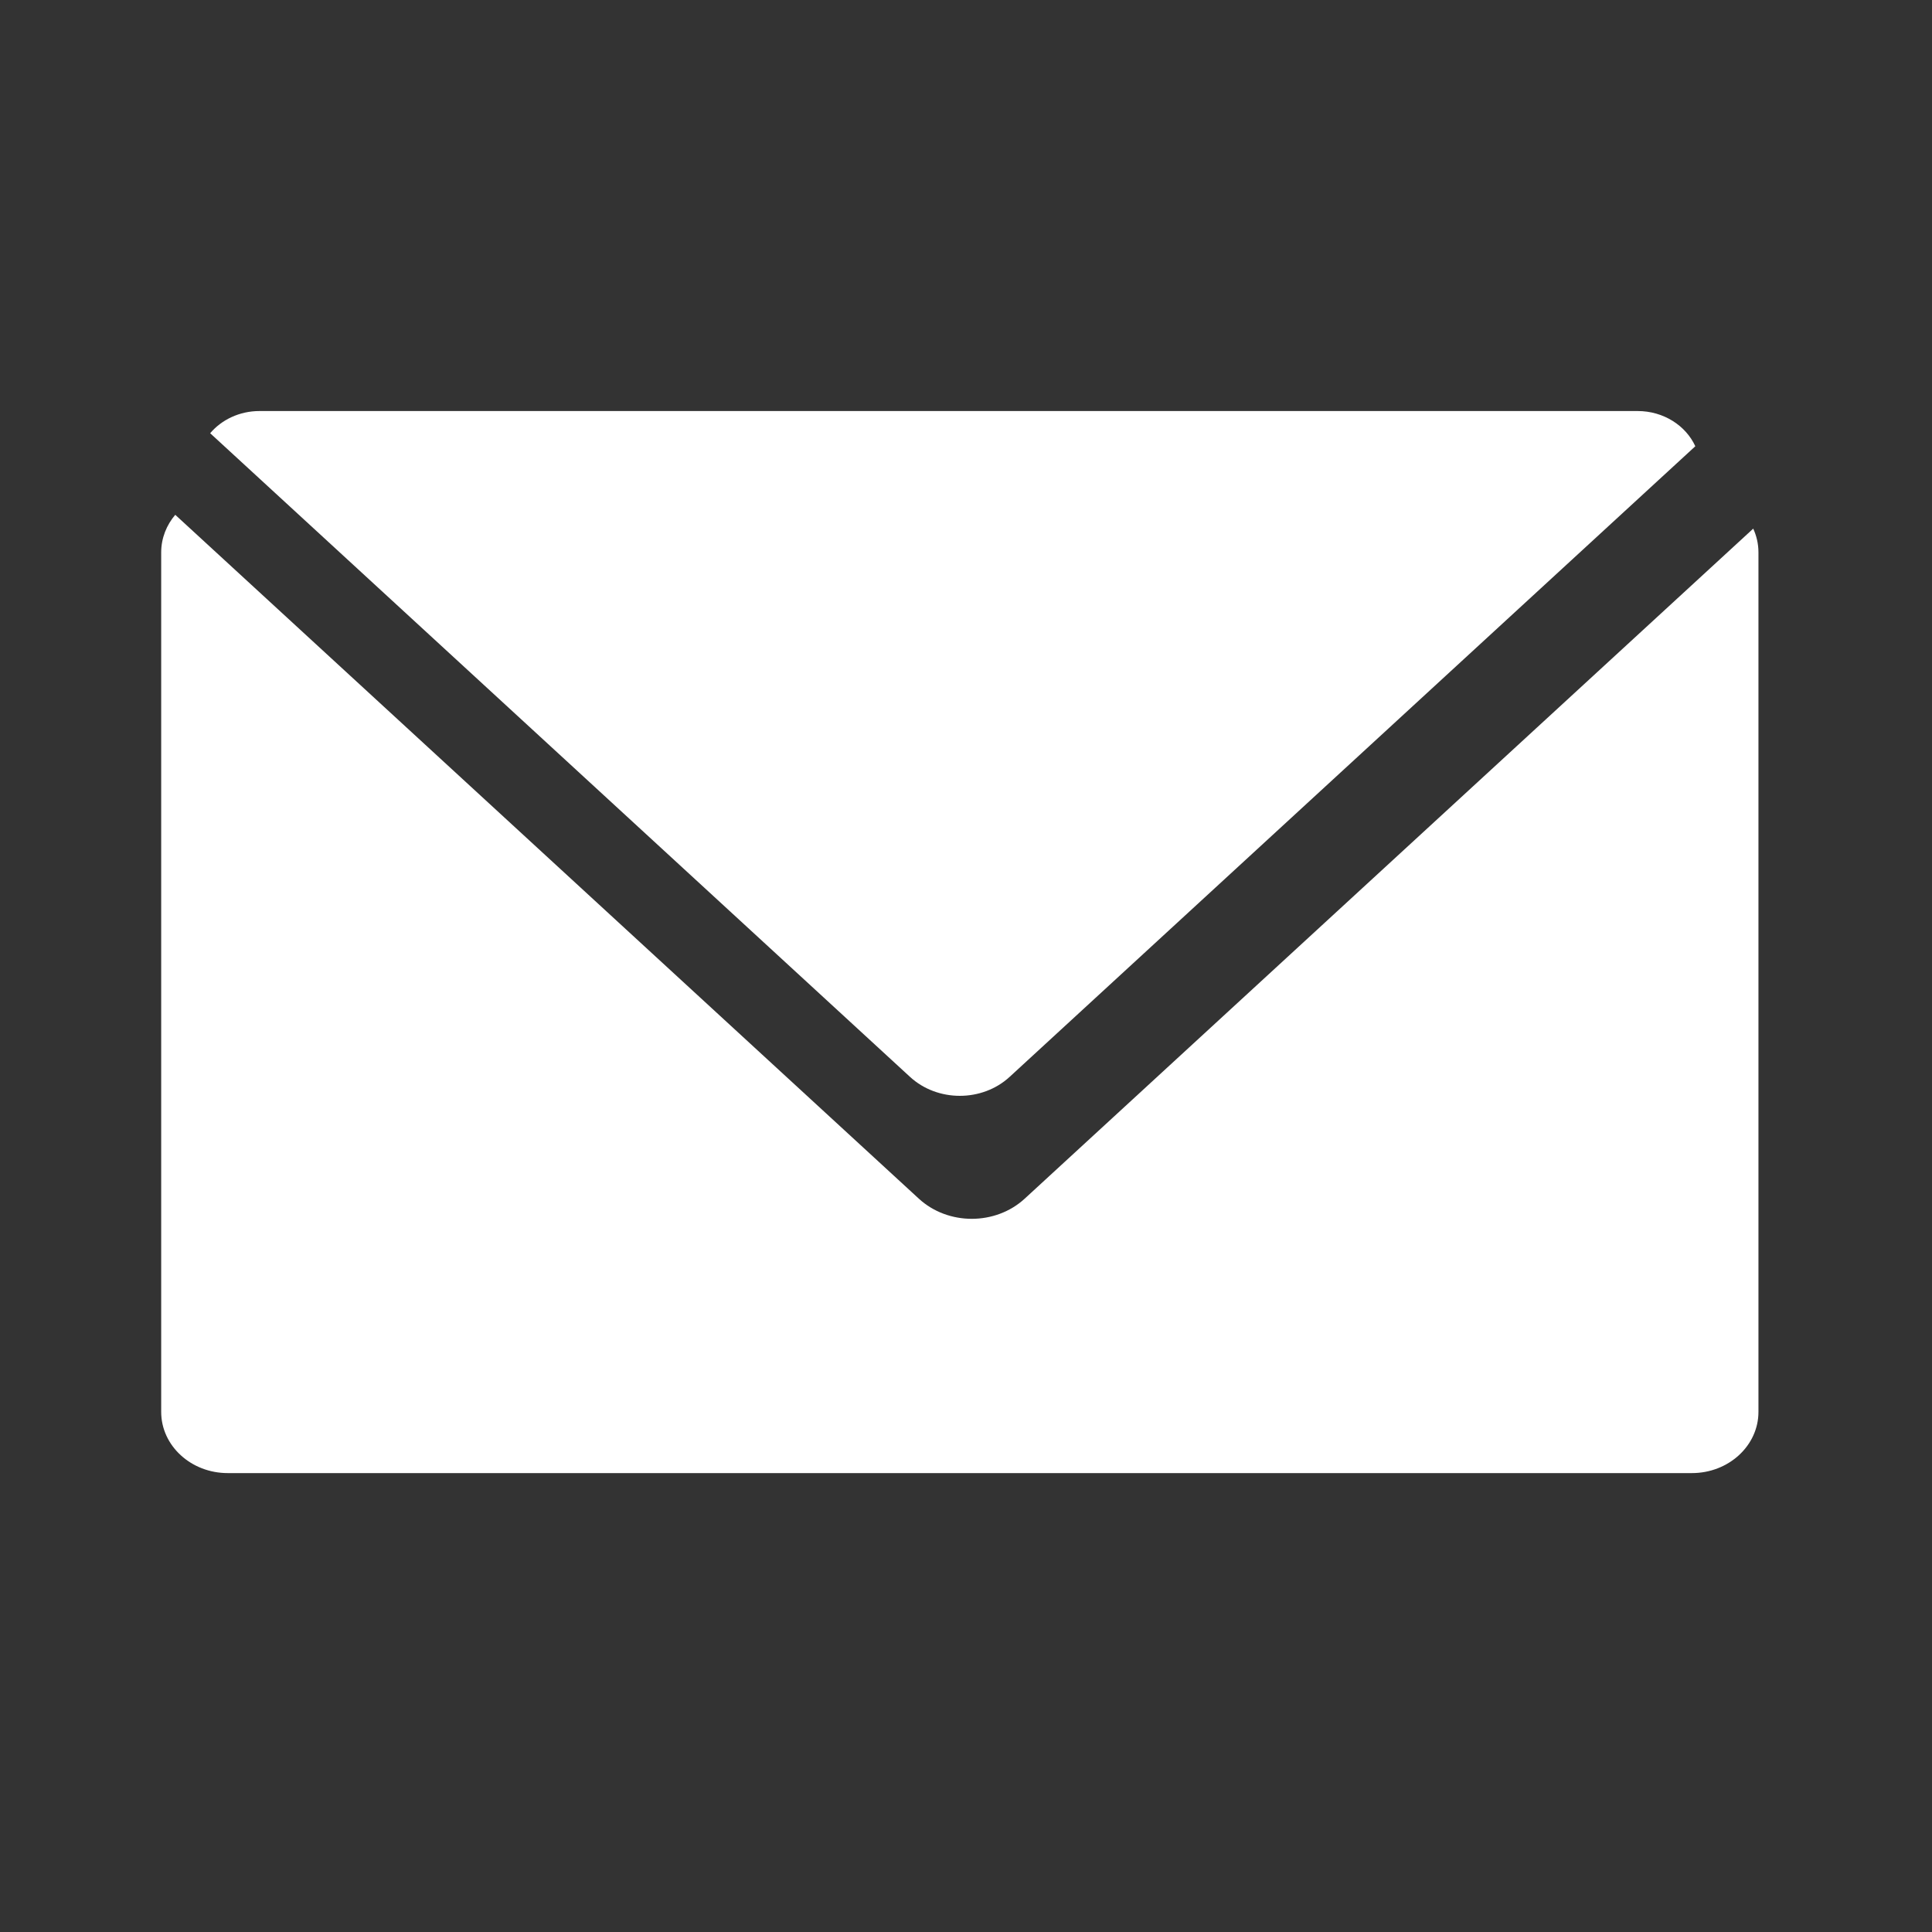
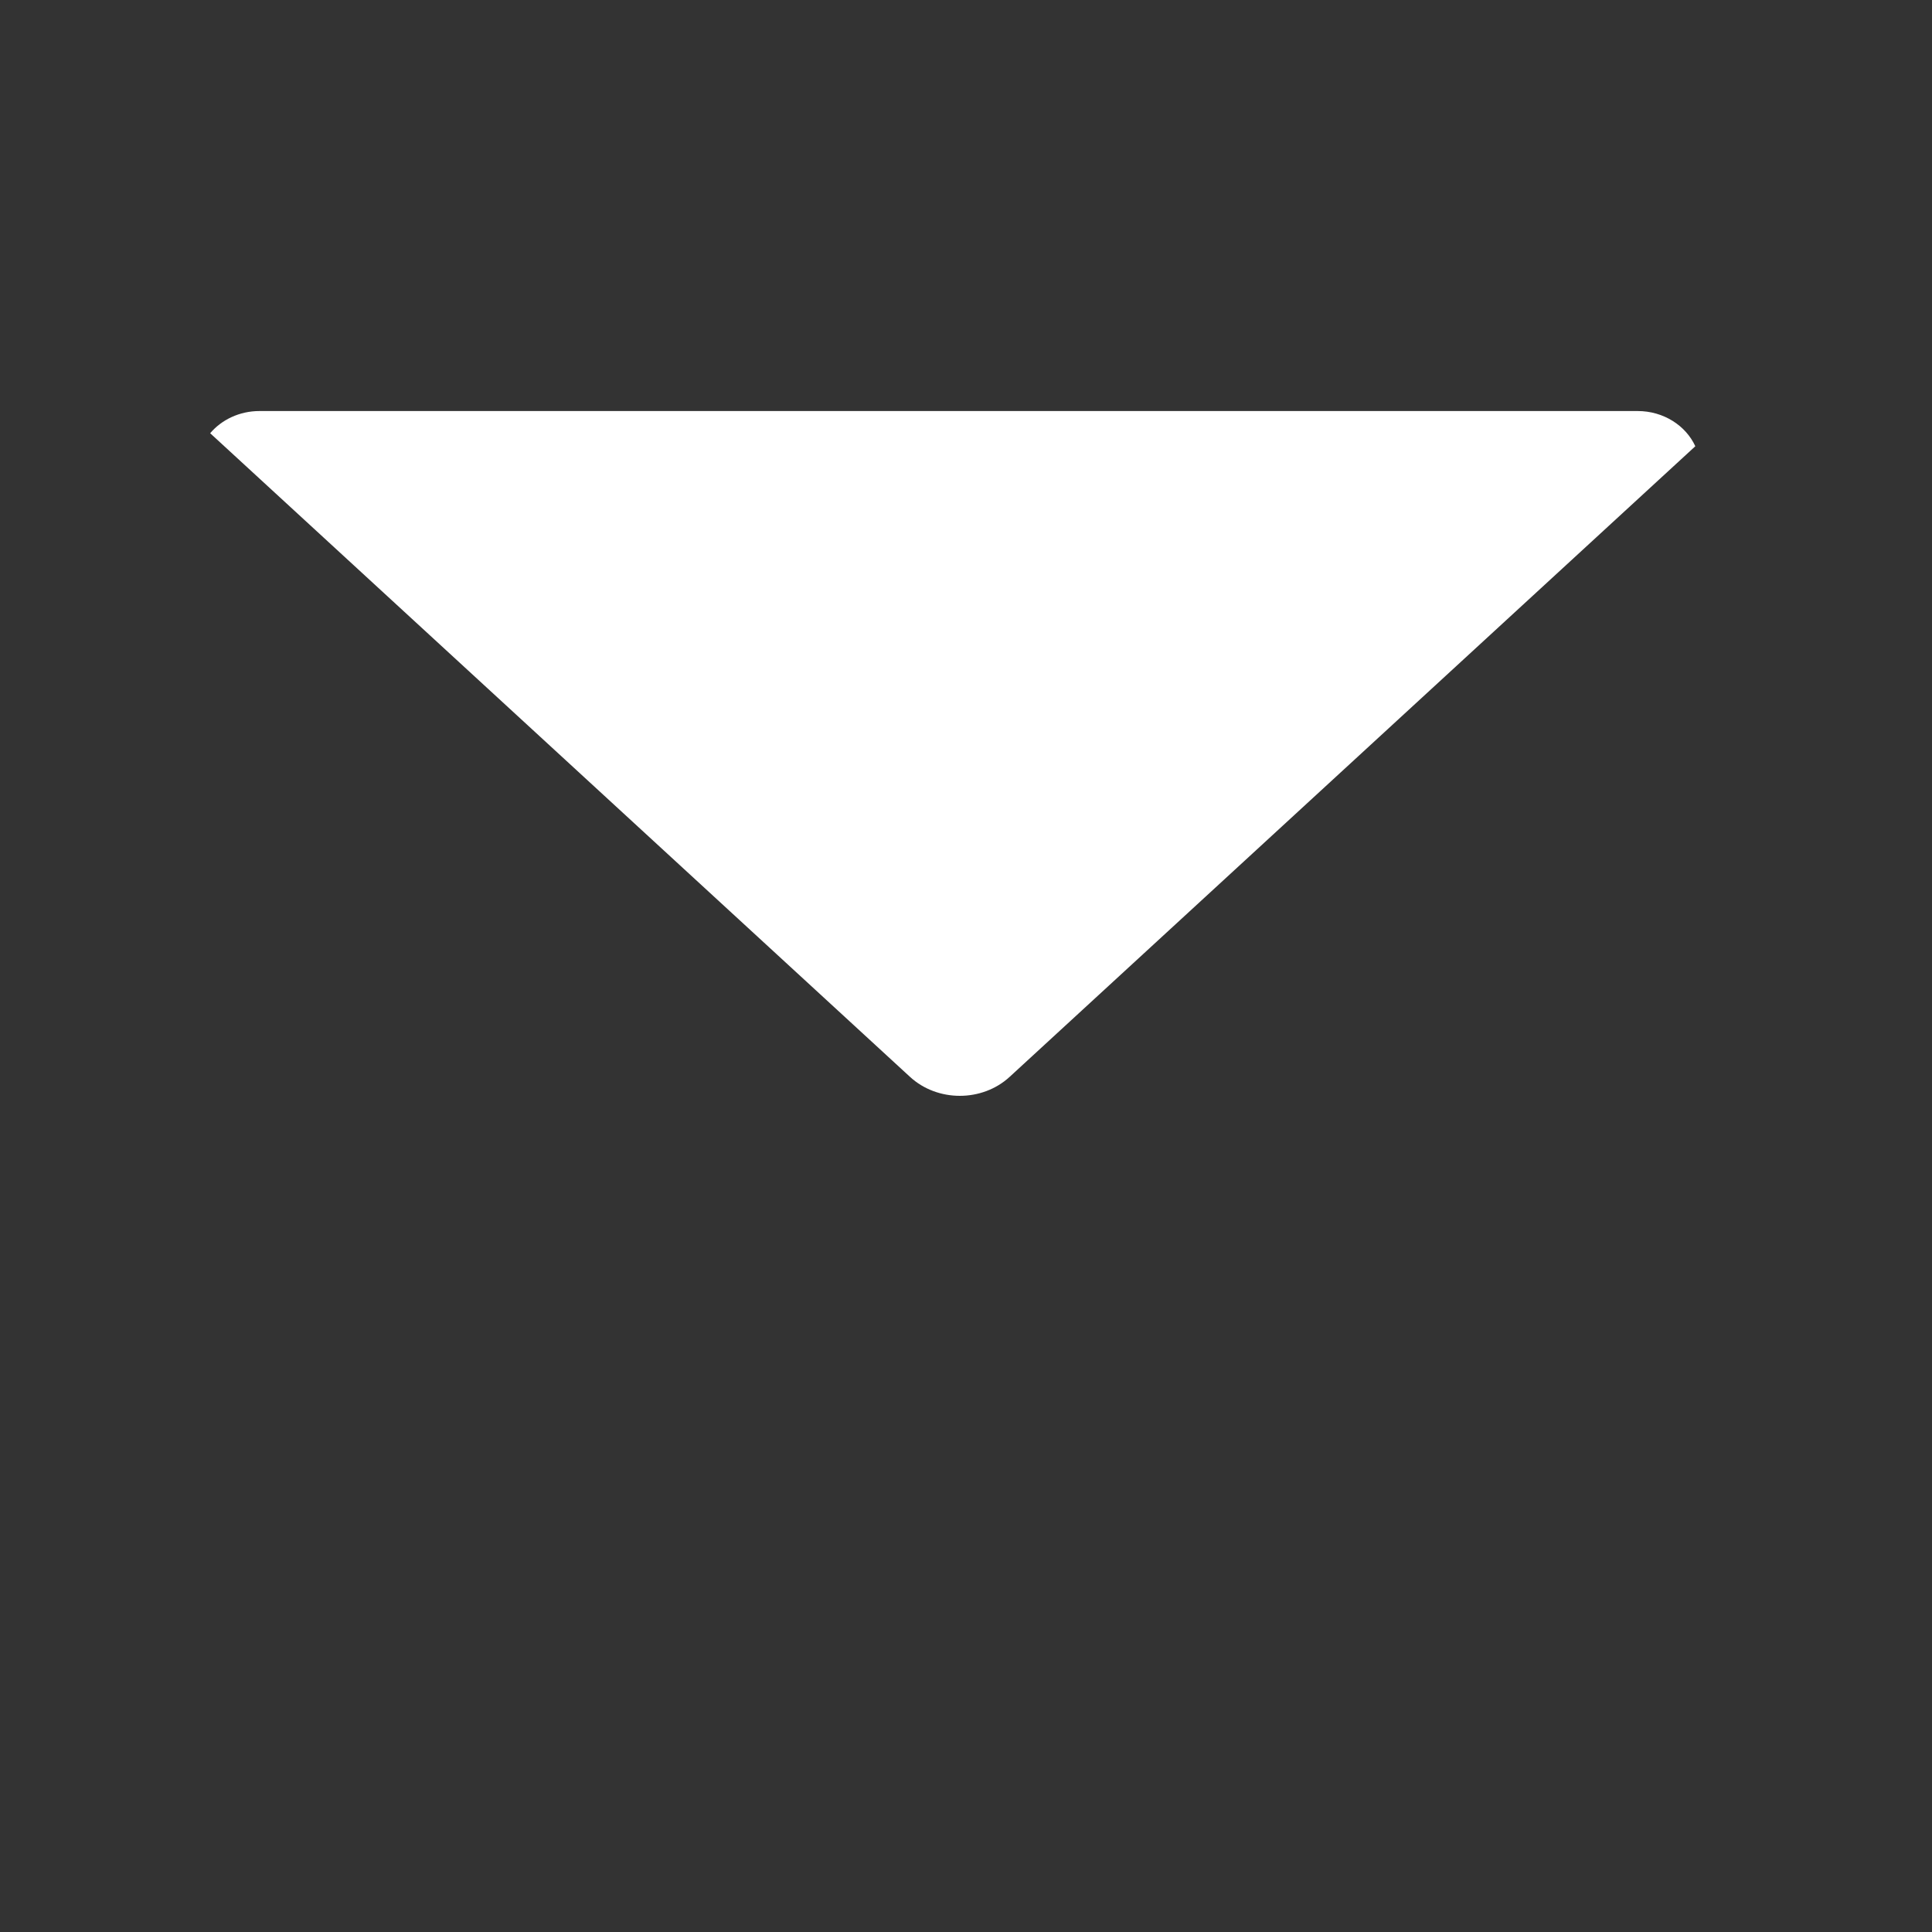
<svg xmlns="http://www.w3.org/2000/svg" width="100%" height="100%" viewBox="0 0 1024 1024" version="1.1" xml:space="preserve" style="fill-rule:evenodd;clip-rule:evenodd;stroke-linejoin:round;stroke-miterlimit:2;">
  <rect x="0" y="0" width="1024" height="1024" fill="#333333" stroke="none" />
  <g transform="matrix(49.65,0,0,45.663,315.487,144.758)">
    <g>
      <g transform="matrix(0.017,0,0,0.017,-4.812,-0.474)">
-         <path d="M19.464,192.734L19.334,192.898L19.471,193.035L486.265,659.83C504.608,678.173 534.392,678.173 552.735,659.83L1010.22,202.343L1010.08,202.018C1012.28,207.099 1013.5,212.7 1013.5,218.582L1013.5,805.418C1013.5,828.478 994.778,847.199 971.718,847.199L52.282,847.199C29.222,847.199 10.5,828.478 10.5,805.418L10.5,218.582C10.5,208.826 13.851,199.845 19.464,192.734ZM1010.01,201.858L1010.06,201.96L1009.92,201.648L1010.01,201.858ZM1009.77,201.323C1009.82,201.429 1009.87,201.535 1009.92,201.641L1009.77,201.323ZM1009.7,201.163L1009.75,201.261L1009.61,200.96L1009.7,201.163ZM1009.45,200.635C1009.5,200.739 1009.55,200.842 1009.6,200.947L1009.45,200.635ZM1009.38,200.475L1009.42,200.569L1009.28,200.278L1009.38,200.475ZM1009.12,199.954C1009.17,200.056 1009.22,200.157 1009.27,200.259L1009.12,199.954ZM1009.04,199.793L1009.09,199.884L1008.94,199.603L1009.04,199.793ZM1008.78,199.279C1008.83,199.379 1008.88,199.478 1008.93,199.578L1008.78,199.279ZM1008.69,199.119L1008.74,199.207L1008.59,198.934L1008.69,199.119ZM1008.42,198.612C1008.47,198.709 1008.53,198.807 1008.58,198.905L1008.42,198.612ZM1008.33,198.452L1008.38,198.537L1008.23,198.272L1008.33,198.452ZM1008.05,197.951C1008.11,198.047 1008.16,198.143 1008.22,198.239L1008.05,197.951ZM1007.96,197.792L1008.01,197.874L1007.86,197.617L1007.96,197.792ZM1007.67,197.298C1007.73,197.392 1007.78,197.487 1007.84,197.58L1007.67,197.298ZM1007.58,197.14L1007.62,197.219L1007.48,196.969L1007.58,197.14ZM1007.28,196.652C1007.34,196.745 1007.39,196.837 1007.45,196.93L1007.28,196.652ZM1007.18,196.495L1007.23,196.572L1007.08,196.328L1007.18,196.495ZM1006.88,196.014C1006.94,196.105 1006.99,196.195 1007.05,196.286L1006.88,196.014ZM1006.78,195.858L1006.83,195.933L1006.67,195.695L1006.78,195.858ZM1006.46,195.384C1006.52,195.473 1006.58,195.562 1006.64,195.651L1006.46,195.384ZM1006.36,195.228L1006.41,195.301L1006.25,195.07L1006.36,195.228ZM1006.04,194.761C1006.1,194.848 1006.16,194.936 1006.22,195.024L1006.04,194.761ZM1005.93,194.607L1005.98,194.678L1005.82,194.452L1005.93,194.607ZM1005.6,194.146C1005.67,194.232 1005.73,194.318 1005.79,194.405L1005.6,194.146ZM1005.49,193.994L1005.54,194.063L1005.38,193.842L1005.49,193.994ZM1005.16,193.54C1005.22,193.624 1005.28,193.709 1005.35,193.794L1005.16,193.54ZM1005.04,193.39L1005.1,193.457L1004.93,193.24L1005.04,193.39ZM1004.7,192.942C1004.76,193.025 1004.83,193.108 1004.89,193.192L1004.7,192.942ZM1004.58,192.793L1004.63,192.859L1004.54,192.737L1004.58,192.793ZM1004.27,192.4L1004.32,192.457L1004.25,192.371L1004.27,192.4ZM19.783,192.335L19.704,192.431L19.729,192.4L19.783,192.335ZM20.064,191.99L19.996,192.073L20.046,192.012L20.064,191.99ZM1003.95,192.012L1003.95,192.012ZM20.404,191.584L20.319,191.685L20.368,191.627L20.404,191.584ZM1003.63,191.627L1003.66,191.663L1003.59,191.573L1003.63,191.627ZM1003.31,191.245L1003.35,191.3L1003.28,191.217L1003.31,191.245ZM20.743,191.189L20.659,191.286L20.694,191.245L20.743,191.189ZM21.01,190.885L21.024,190.868L21.069,190.819L21.01,190.885ZM1002.98,190.868L1002.98,190.868ZM21.384,190.469L21.31,190.55L21.36,190.495L21.384,190.469ZM1002.64,190.495L1002.67,190.531L1002.59,190.443L1002.64,190.495ZM1002.3,190.126L1002.35,190.179L1002.27,190.098L1002.3,190.126ZM21.74,190.083L21.656,190.173L21.699,190.126L21.74,190.083ZM22.091,189.711L22.017,189.789L22.043,189.761L22.091,189.711ZM22.397,189.394L22.358,189.435L22.391,189.4L22.397,189.394ZM1001.61,189.4L1001.64,189.435L1001.56,189.35L1001.61,189.4ZM1001.26,189.044L1001.31,189.095L1001.23,189.017L1001.26,189.044ZM22.773,189.014L22.697,189.091L22.743,189.044L22.773,189.014ZM23.144,188.649L23.064,188.727L23.1,188.691L23.144,188.649ZM1000.54,188.343L1000.57,188.376L1000.49,188.295L1000.54,188.343ZM23.502,188.304L23.444,188.36L23.461,188.343L23.502,188.304ZM1000.17,188L1000.23,188.049L1000.14,187.973L1000.17,188ZM23.842,187.984L23.785,188.038L23.826,188L23.842,187.984ZM24.23,187.628L24.152,187.699L24.195,187.66L24.23,187.628ZM999.432,187.325L999.468,187.357L999.378,187.278L999.432,187.325ZM24.612,187.286L24.54,187.35L24.568,187.325L24.612,187.286ZM999.055,186.994L999.11,187.043L999.025,186.968L999.055,186.994ZM24.969,186.973L24.938,187.001L24.945,186.994L24.969,186.973ZM25.349,186.649L25.283,186.705L25.326,186.668L25.349,186.649ZM25.751,186.314L25.674,186.378L25.711,186.346L25.751,186.314ZM998.289,186.346L998.326,186.377L998.233,186.301L998.289,186.346ZM997.9,186.029L997.957,186.076L997.868,186.004L997.9,186.029ZM26.141,185.997L26.08,186.046L26.1,186.029L26.141,185.997ZM26.507,185.706L26.465,185.739L26.493,185.717L26.507,185.706ZM997.257,185.522C997.341,185.586 997.424,185.652 997.508,185.717L997.257,185.522ZM26.723,185.537L26.525,185.691L26.691,185.562L26.723,185.537ZM26.941,185.369L26.781,185.492L26.889,185.409L26.941,185.369ZM997.111,185.409L997.176,185.459L996.952,185.288L997.111,185.409ZM27.163,185.201L27.011,185.316L27.089,185.257L27.163,185.201ZM996.656,185.065C996.741,185.129 996.826,185.192 996.911,185.257L996.656,185.065ZM27.391,185.031L27.234,185.147L27.29,185.106L27.391,185.031ZM996.509,184.956L996.575,185.005L996.346,184.837L996.509,184.956ZM27.637,184.849L27.456,184.982L27.491,184.956L27.637,184.849ZM27.906,184.654L27.677,184.819C27.753,184.764 27.829,184.708 27.906,184.654ZM996.048,184.62C996.134,184.682 996.221,184.745 996.307,184.807L996.048,184.62ZM28.128,184.494L27.914,184.648L28.101,184.513L28.128,184.494ZM995.899,184.513L995.966,184.561L995.732,184.396L995.899,184.513ZM28.353,184.336L28.191,184.45L28.307,184.368L28.353,184.336ZM995.431,184.185C995.519,184.246 995.607,184.308 995.694,184.369L995.431,184.185ZM28.581,184.178L28.429,184.283L28.513,184.224L28.581,184.178ZM995.28,184.082L995.348,184.129L995.11,183.966L995.28,184.082ZM28.813,184.018L28.66,184.123L28.72,184.082L28.813,184.018ZM29.058,183.853L28.888,183.967L28.928,183.94L29.058,183.853ZM994.805,183.762C994.894,183.821 994.983,183.88 995.073,183.941L994.805,183.762ZM29.348,183.66L29.117,183.813C29.27,183.711 29.424,183.61 29.579,183.509L29.348,183.66ZM994.654,183.661L994.723,183.707L994.48,183.547L994.654,183.661ZM994.172,183.349C994.263,183.407 994.353,183.465 994.444,183.524L994.172,183.349ZM29.81,183.36L29.644,183.467L29.769,183.387L29.81,183.36ZM30.043,183.212L29.891,183.309L29.981,183.251L30.043,183.212ZM994.019,183.251L994.09,183.296L993.842,183.14L994.019,183.251ZM30.281,183.064L30.129,183.158L30.194,183.117L30.281,183.064ZM993.531,182.948C993.624,183.004 993.716,183.061 993.807,183.118L993.531,182.948ZM30.527,182.912L30.364,183.012L30.408,182.985L30.527,182.912ZM993.377,182.853L993.449,182.897L993.196,182.744L993.377,182.853ZM30.817,182.736L30.599,182.868L30.623,182.853L30.817,182.736ZM31.072,182.584L30.834,182.726C30.913,182.678 30.992,182.631 31.072,182.584ZM992.883,182.557C992.976,182.613 993.07,182.668 993.162,182.723L992.883,182.557ZM31.31,182.445L31.136,182.546L31.273,182.466L31.31,182.445ZM992.727,182.466L992.8,182.509L992.542,182.359L992.727,182.466ZM31.549,182.307L31.394,182.396L31.491,182.339L31.549,182.307ZM992.226,182.179C992.322,182.233 992.417,182.287 992.51,182.34L992.226,182.179ZM31.791,182.169L31.639,182.255L31.711,182.214L31.791,182.169ZM992.069,182.09L992.143,182.132L991.881,181.986L992.069,182.09ZM32.041,182.029L31.881,182.118L31.931,182.09L32.041,182.029ZM32.316,181.878L32.123,181.984L32.151,181.968L32.316,181.878ZM991.563,181.812C991.658,181.863 991.753,181.915 991.85,181.969L991.563,181.812ZM32.607,181.72L32.364,181.851C32.445,181.807 32.526,181.763 32.607,181.72ZM991.405,181.726L991.48,181.767L991.212,181.624L991.405,181.726ZM32.85,181.591L32.667,181.689L32.818,181.608L32.85,181.591ZM990.892,181.456C990.989,181.507 991.085,181.557 991.183,181.609L990.892,181.456ZM33.095,181.463L32.937,181.546L33.042,181.49L33.095,181.463ZM33.343,181.336L33.19,181.414L33.267,181.374L33.343,181.336ZM990.733,181.374L990.809,181.414L990.536,181.274L990.733,181.374ZM33.596,181.208L33.438,181.287L33.493,181.26L33.596,181.208ZM990.214,181.113C990.312,181.162 990.41,181.21 990.509,181.26L990.214,181.113ZM33.867,181.073L33.686,181.163L33.719,181.146L33.867,181.073ZM990.054,181.034L990.131,181.072L989.854,180.937L990.054,181.034ZM34.181,180.92L33.933,181.041C34.016,181 34.098,180.96 34.181,180.92ZM989.529,180.782C989.628,180.829 989.727,180.876 989.827,180.924L989.529,180.782ZM34.43,180.801L34.229,180.897L34.403,180.814L34.43,180.801ZM34.681,180.683L34.517,180.76L34.632,180.706L34.681,180.683ZM989.368,180.706L989.446,180.743L989.164,180.611L989.368,180.706ZM34.934,180.567L34.778,180.638L34.863,180.599L34.934,180.567ZM988.837,180.463C988.937,180.508 989.037,180.553 989.139,180.6L988.837,180.463ZM35.191,180.45L35.033,180.521L35.094,180.494L35.191,180.45ZM988.675,180.39L988.754,180.425L988.467,180.298L988.675,180.39ZM35.461,180.33L35.287,180.407L35.325,180.39L35.461,180.33ZM35.793,180.185L35.54,180.295C35.624,180.258 35.708,180.222 35.793,180.185ZM988.139,180.156C988.24,180.199 988.341,180.243 988.444,180.288L988.139,180.156ZM36.048,180.077L35.816,180.175L36.025,180.086L36.048,180.077ZM987.975,180.086L988.055,180.12L987.764,179.998L987.975,180.086ZM36.304,179.969L36.133,180.041L36.26,179.988L36.304,179.969ZM987.433,179.861C987.537,179.904 987.641,179.946 987.742,179.988L987.433,179.861ZM36.562,179.863L36.402,179.929L36.495,179.891L36.562,179.863ZM987.269,179.795L987.35,179.828L987.055,179.71L987.269,179.795ZM36.824,179.758L36.664,179.822L36.731,179.795L36.824,179.758ZM37.094,179.651L36.923,179.718L36.968,179.701L37.094,179.651ZM986.722,179.58C986.827,179.62 986.931,179.661 987.034,179.701L986.722,179.58ZM37.414,179.528L37.182,179.617L37.205,179.608L37.414,179.528ZM986.557,179.516L986.638,179.548L986.339,179.434L986.557,179.516ZM37.7,179.42L37.441,179.517C37.527,179.484 37.614,179.452 37.7,179.42ZM986.004,179.311C986.11,179.349 986.216,179.388 986.32,179.427L986.004,179.311ZM37.962,179.323L37.782,179.389L37.922,179.338L37.962,179.323ZM38.225,179.228L38.061,179.287L38.162,179.25L38.225,179.228ZM985.838,179.25L985.92,179.28L985.617,179.172L985.838,179.25ZM38.491,179.134L38.329,179.191L38.403,179.165L38.491,179.134ZM985.28,179.055C985.387,179.091 985.493,179.128 985.599,179.165L985.28,179.055ZM38.764,179.039L38.594,179.098L38.645,179.08L38.764,179.039ZM985.113,178.997L985.196,179.026L984.888,178.922L985.113,178.997ZM39.067,178.937L38.858,179.007L38.887,178.997L39.067,178.937ZM39.387,178.832L39.123,178.918C39.211,178.889 39.299,178.86 39.387,178.832ZM984.55,178.811C984.658,178.846 984.765,178.881 984.872,178.917L984.55,178.811ZM39.653,178.746L39.461,178.808L39.618,178.757L39.653,178.746ZM984.382,178.757L984.466,178.784L984.154,178.686L984.382,178.757ZM39.921,178.662L39.752,178.715L39.863,178.68L39.921,178.662ZM983.814,178.581C983.923,178.614 984.031,178.647 984.139,178.681L983.814,178.581ZM40.191,178.58L40.027,178.63L40.108,178.605L40.191,178.58ZM983.645,178.531L983.73,178.556L983.414,178.462L983.645,178.531ZM40.468,178.497L40.297,178.548L40.355,178.531L40.468,178.497ZM40.763,178.411L40.567,178.468L40.601,178.458L40.763,178.411ZM983.073,178.365C983.182,178.395 983.29,178.426 983.401,178.458L983.073,178.365ZM41.106,178.315L40.836,178.39C40.926,178.365 41.015,178.34 41.106,178.315ZM982.903,178.317L982.988,178.341L982.669,178.253L982.903,178.317ZM41.376,178.241L41.167,178.298L41.346,178.249L41.376,178.241ZM982.326,178.161C982.437,178.191 982.548,178.22 982.656,178.249L982.326,178.161ZM41.648,178.168L41.474,178.215L41.595,178.182L41.648,178.168ZM41.923,178.097L41.755,178.14L41.845,178.117L41.923,178.097ZM982.155,178.117L982.241,178.139L981.918,178.057L982.155,178.117ZM42.203,178.027L42.032,178.069L42.095,178.053L42.203,178.027ZM981.573,177.972C981.685,177.999 981.796,178.026 981.906,178.054L981.573,177.972ZM42.496,177.955L42.306,178.001L42.347,177.991L42.496,177.955ZM981.402,177.93L981.488,177.951L981.162,177.874L981.402,177.93ZM42.854,177.87L42.58,177.935C42.672,177.913 42.763,177.892 42.854,177.87ZM980.815,177.796C980.927,177.821 981.039,177.846 981.151,177.872L980.815,177.796ZM43.129,177.808L42.891,177.862L43.104,177.814L43.129,177.808ZM43.406,177.747L43.224,177.787L43.357,177.758L43.406,177.747ZM980.643,177.758L980.73,177.777L980.4,177.705L980.643,177.758ZM43.685,177.688L43.513,177.724L43.611,177.703L43.685,177.688ZM980.052,177.633C980.165,177.656 980.277,177.68 980.391,177.703L980.052,177.633ZM43.967,177.63L43.795,177.665L43.866,177.65L43.967,177.63ZM979.879,177.599L979.966,177.616L979.633,177.551L979.879,177.599ZM44.26,177.571L44.074,177.608L44.121,177.599L44.26,177.571ZM44.615,177.504L44.353,177.553L44.377,177.549L44.615,177.504ZM979.284,177.485C979.397,177.506 979.51,177.527 979.625,177.549L979.284,177.485ZM44.911,177.45L44.632,177.501C44.725,177.483 44.818,177.466 44.911,177.45ZM979.11,177.454L979.198,177.47L978.862,177.41L979.11,177.454ZM45.191,177.401L45,177.434L45.147,177.408L45.191,177.401ZM978.511,177.351C978.626,177.37 978.741,177.389 978.855,177.409L978.511,177.351ZM45.474,177.354L45.298,177.383L45.405,177.365L45.474,177.354ZM978.337,177.323L978.425,177.337L978.086,177.284L978.337,177.323ZM45.76,177.308L45.585,177.335L45.663,177.323L45.76,177.308ZM46.053,177.263L45.869,177.291L45.922,177.282L46.053,177.263ZM977.734,177.231C977.849,177.248 977.964,177.265 978.079,177.283L977.734,177.231ZM46.383,177.215L46.152,177.248L46.182,177.243L46.383,177.215ZM977.558,177.206L977.647,177.219L977.305,177.171L977.558,177.206ZM46.718,177.168L46.435,177.207C46.529,177.194 46.624,177.181 46.718,177.168ZM976.951,177.126C977.067,177.14 977.182,177.155 977.299,177.171L976.951,177.126ZM47.002,177.132L46.8,177.158L46.963,177.136L47.002,177.132ZM47.289,177.097L47.108,177.118L47.225,177.104L47.289,177.097ZM976.775,177.104L976.864,177.115L976.519,177.074L976.775,177.104ZM47.577,177.063L47.401,177.083L47.487,177.073L47.577,177.063ZM976.165,177.035C976.282,177.047 976.399,177.06 976.514,177.073L976.165,177.035ZM47.873,177.031L47.69,177.051L47.749,177.044L47.873,177.031ZM975.988,177.016L976.077,177.026L975.729,176.991L975.988,177.016ZM48.191,176.999L47.977,177.02L48.012,177.016L48.191,176.999ZM48.55,176.965L48.264,176.992C48.359,176.983 48.455,176.974 48.55,176.965ZM975.373,176.959C975.491,176.969 975.608,176.98 975.725,176.991L975.373,176.959ZM48.838,176.941L48.619,176.959L48.804,176.943L48.838,176.941ZM975.196,176.943L975.285,176.951L974.935,176.923L975.196,176.943ZM49.128,176.918L48.942,176.933L49.069,176.922L49.128,176.918ZM974.578,176.897C974.695,176.905 974.813,176.914 974.932,176.923L974.578,176.897ZM49.419,176.897L49.241,176.91L49.334,176.903L49.419,176.897ZM974.4,176.885L974.489,176.891L974.137,176.869L974.4,176.885ZM49.716,176.878L49.534,176.89L49.6,176.885L49.716,176.878ZM50.029,176.861L49.825,176.872L49.866,176.869L50.029,176.861ZM973.779,176.851C973.898,176.857 974.017,176.863 974.134,176.869L973.779,176.851ZM50.405,176.842L50.115,176.856C50.212,176.851 50.309,176.846 50.405,176.842ZM973.6,176.842L973.69,176.846L973.334,176.831L973.6,176.842ZM50.696,176.83L50.451,176.84L50.668,176.831L50.696,176.83ZM972.975,176.819C973.095,176.823 973.214,176.827 973.333,176.831L972.975,176.819ZM50.989,176.82L50.797,176.827L50.936,176.822L50.989,176.82ZM51.284,176.812L51.102,176.817L51.204,176.814L51.284,176.812ZM972.796,176.814L972.886,176.817L972.528,176.808L972.796,176.814ZM51.582,176.806L51.399,176.81L51.473,176.808L51.582,176.806ZM972.168,176.803C972.287,176.804 972.406,176.806 972.527,176.808L972.168,176.803ZM51.893,176.803L51.694,176.805L51.742,176.804L51.893,176.803ZM972.078,176.802L971.718,176.801L971.988,176.801L972.078,176.802ZM52.012,176.801L52.282,176.801L51.988,176.802L52.012,176.801Z" style="fill:white;" />
-       </g>
+         </g>
      <g transform="matrix(0.016,0,0,0.016,-4.42,-1.228)">
        <path d="M971.718,176.801C989.02,176.801 1003.88,187.34 1010.22,202.343L552.735,659.83C534.392,678.173 504.608,678.173 486.265,659.83L19.471,193.035L19.334,192.898C26.983,183.103 38.902,176.801 52.282,176.801L971.718,176.801Z" style="fill:white;" />
      </g>
    </g>
  </g>
</svg>